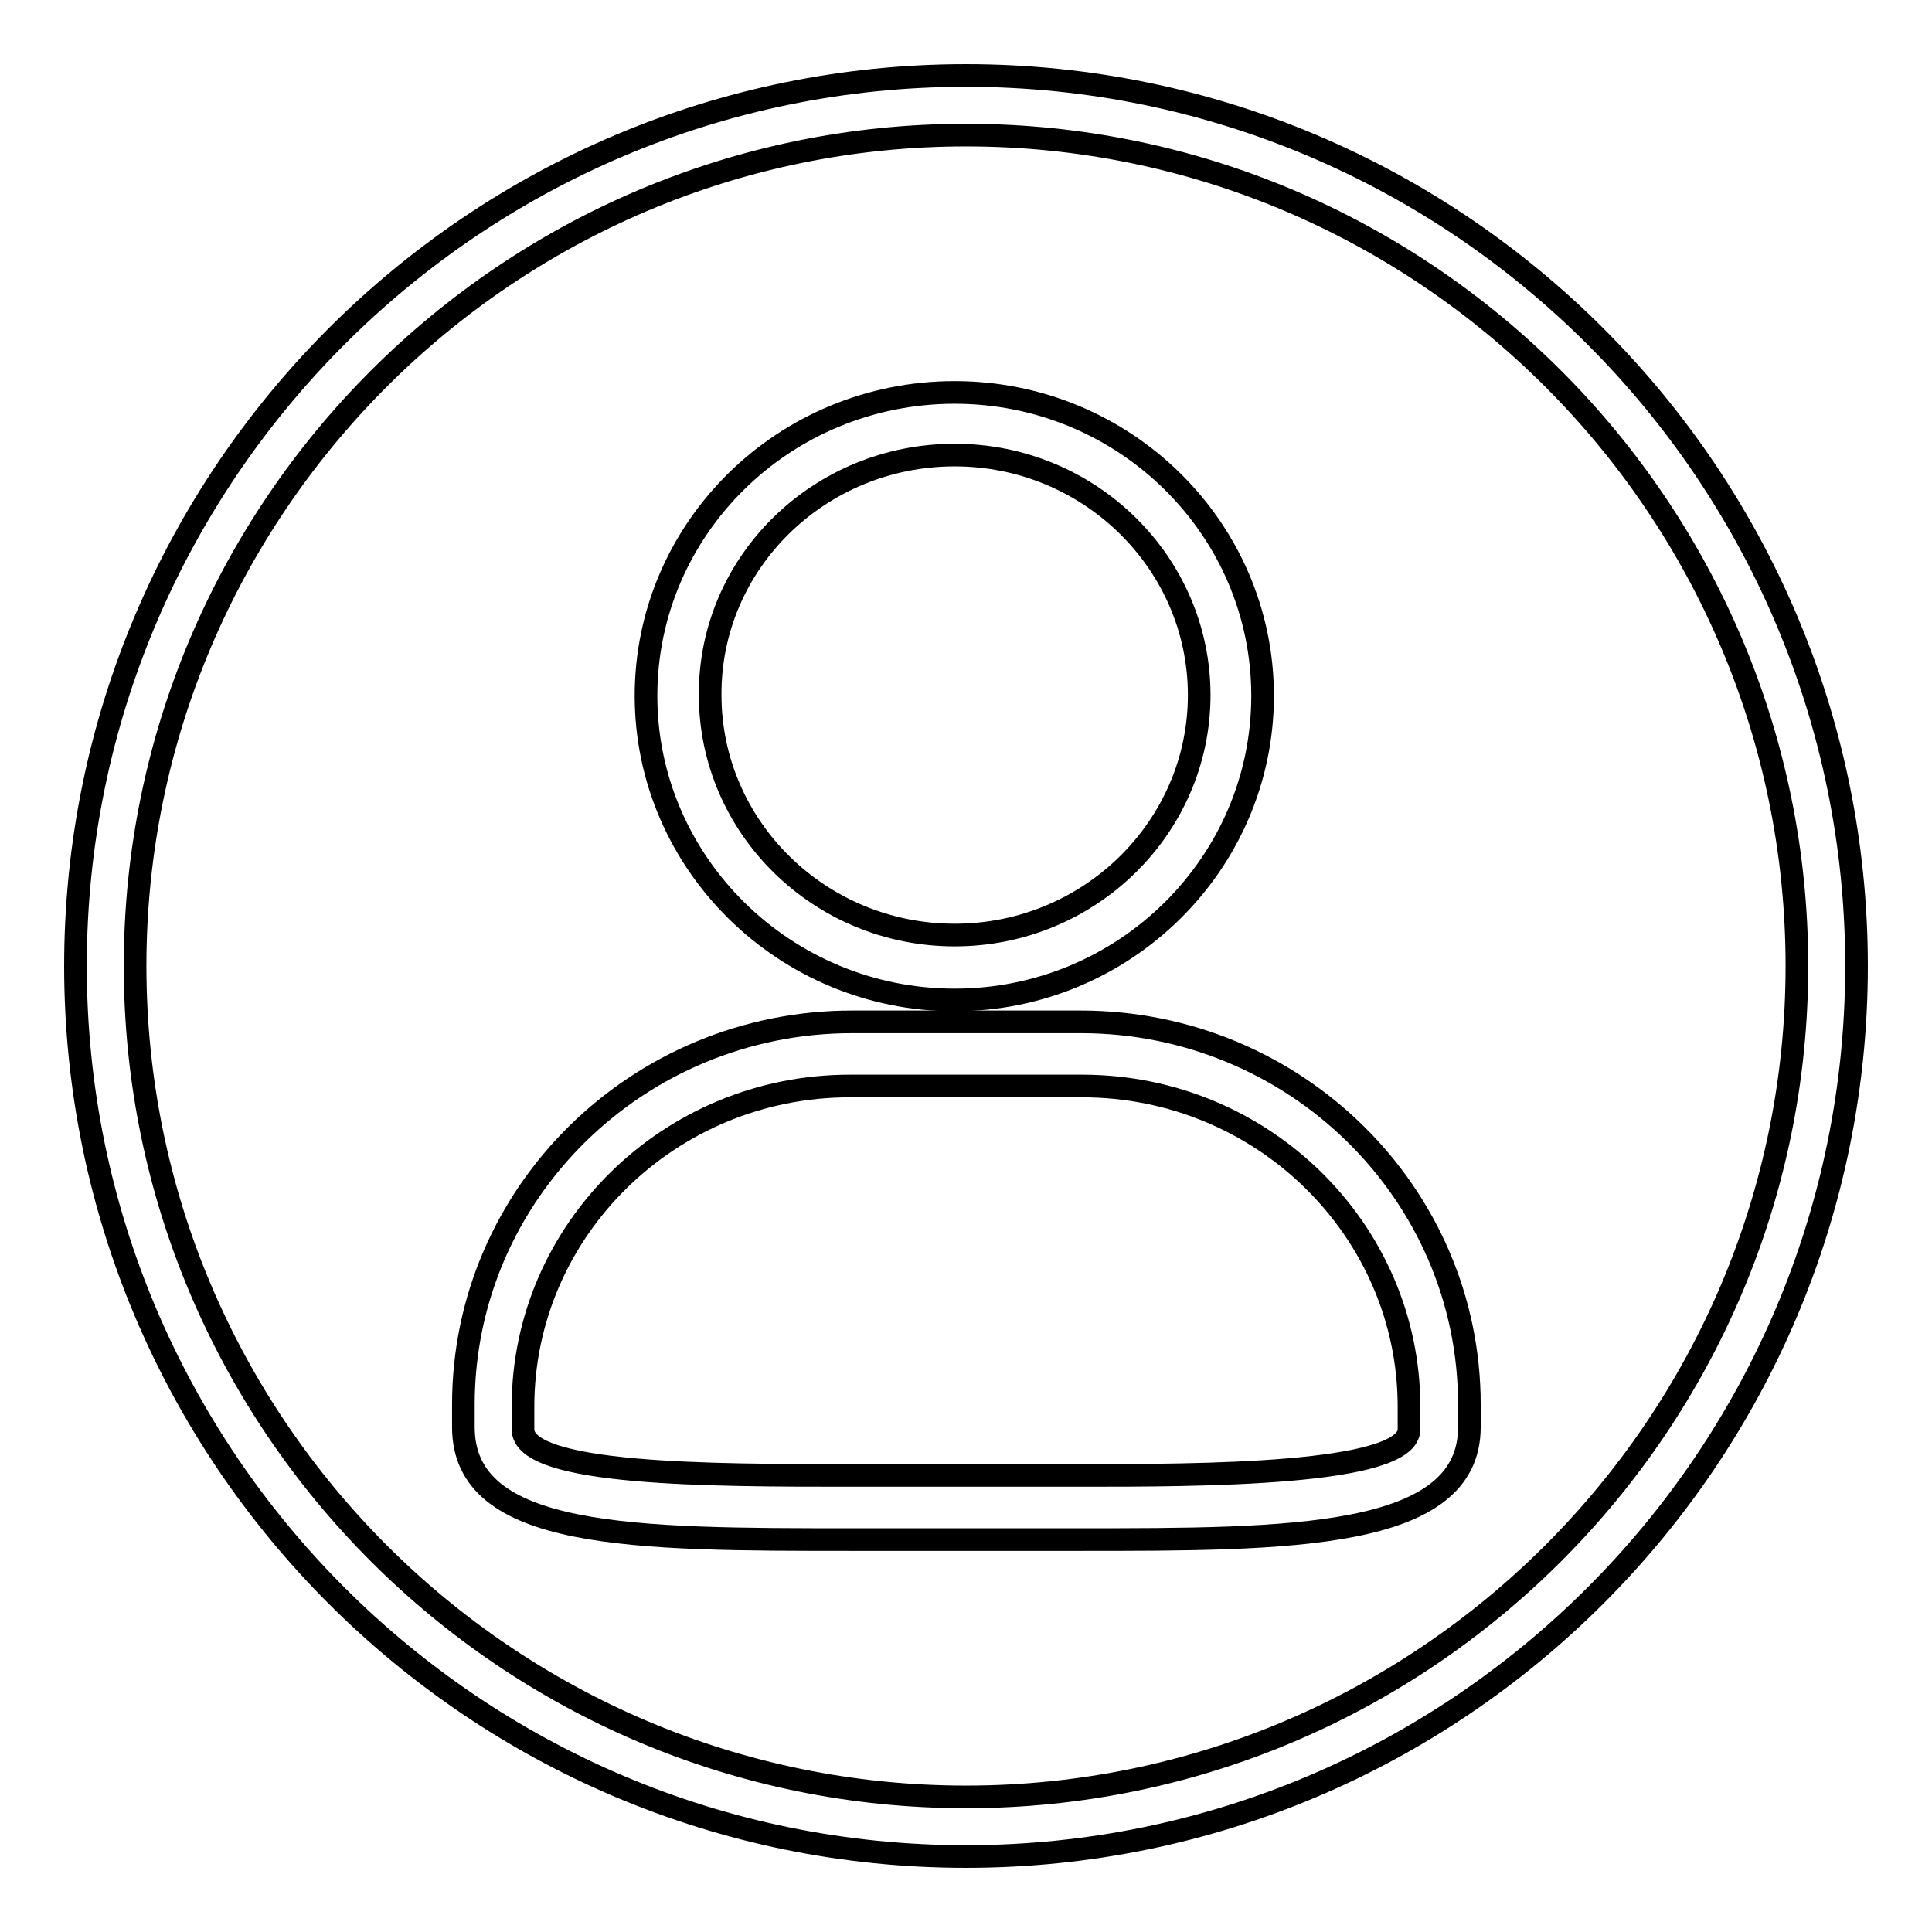
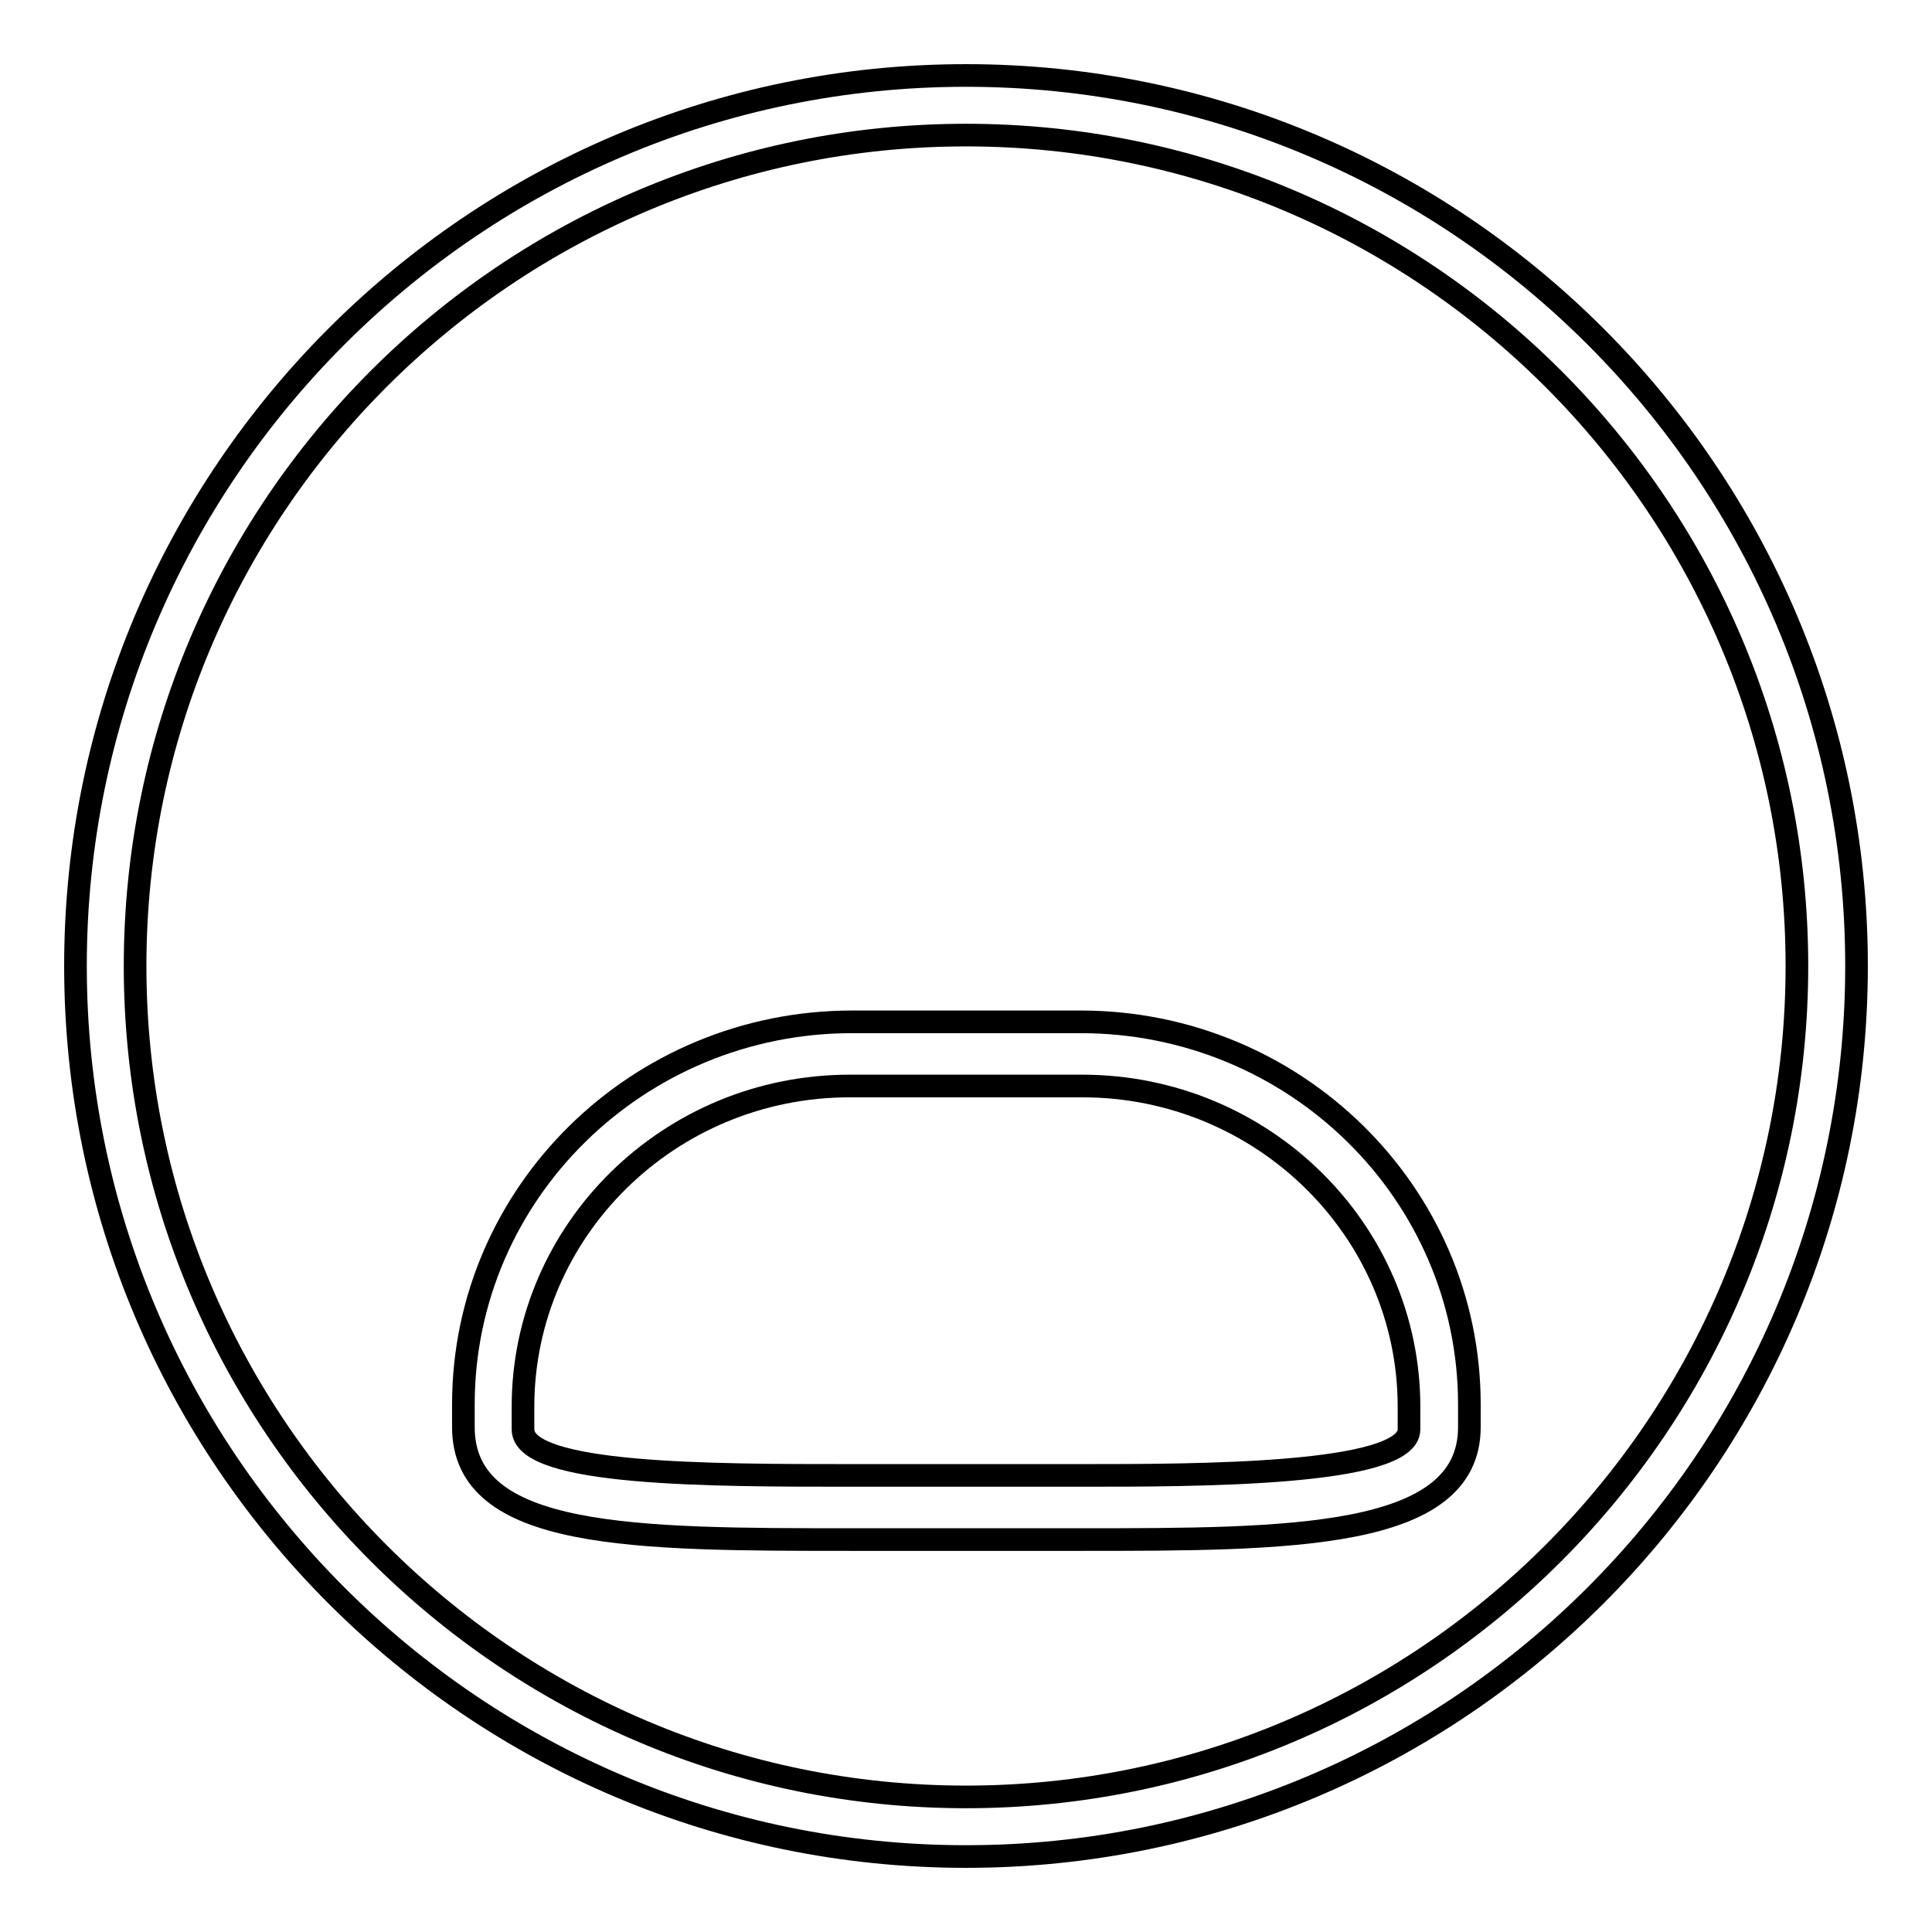
<svg xmlns="http://www.w3.org/2000/svg" version="1.1" x="0px" y="0px" viewBox="0 0 256 256" enable-background="new 0 0 256 256" xml:space="preserve">
  <g>
    <g>
      <path stroke-width="3" fill-opacity="0" stroke="#000000" d="M128,246c65.1,0,118-52.9,118-118c0-65.1-52.9-118-118-118C62.9,10,10,62.9,10,128C10,193.1,62.9,246,128,246z M128,17.9c60.7,0,110.1,49.4,110.1,110.1c0,60.7-49.4,110.1-110.1,110.1c-60.7,0-110.1-49.4-110.1-110.1C17.9,67.3,67.3,17.9,128,17.9z" />
-       <path stroke-width="3" fill-opacity="0" stroke="#000000" d="M126.5,132.5c22.5,0,40.8-18.1,40.8-40.3C167.3,70,149,52,126.5,52C103.9,52,85.6,70,85.6,92.2C85.6,114.4,104,132.5,126.5,132.5z M126.5,60.3c17.9,0,32.4,14.3,32.4,31.8s-14.5,31.8-32.4,31.8c-17.9,0-32.4-14.3-32.4-31.8C94,74.5,108.6,60.3,126.5,60.3z" />
      <path stroke-width="3" fill-opacity="0" stroke="#000000" d="M112.9,204h30.3c27.6,0,51.5,0,51.5-14.9v-3c0-28-23.1-50.7-51.5-50.7h-30.3c-28.4,0-51.5,22.7-51.5,50.7v3C61.4,204,84.1,204,112.9,204z M69.3,186.4c0-23.4,19.4-42.5,43.3-42.5h30.8c23.9,0,43.3,19.1,43.3,42.5v3c0,6.1-28.2,6.1-43.3,6.1h-30.8c-18.3,0-43.3,0-43.3-6.1V186.4z" />
    </g>
  </g>
</svg>